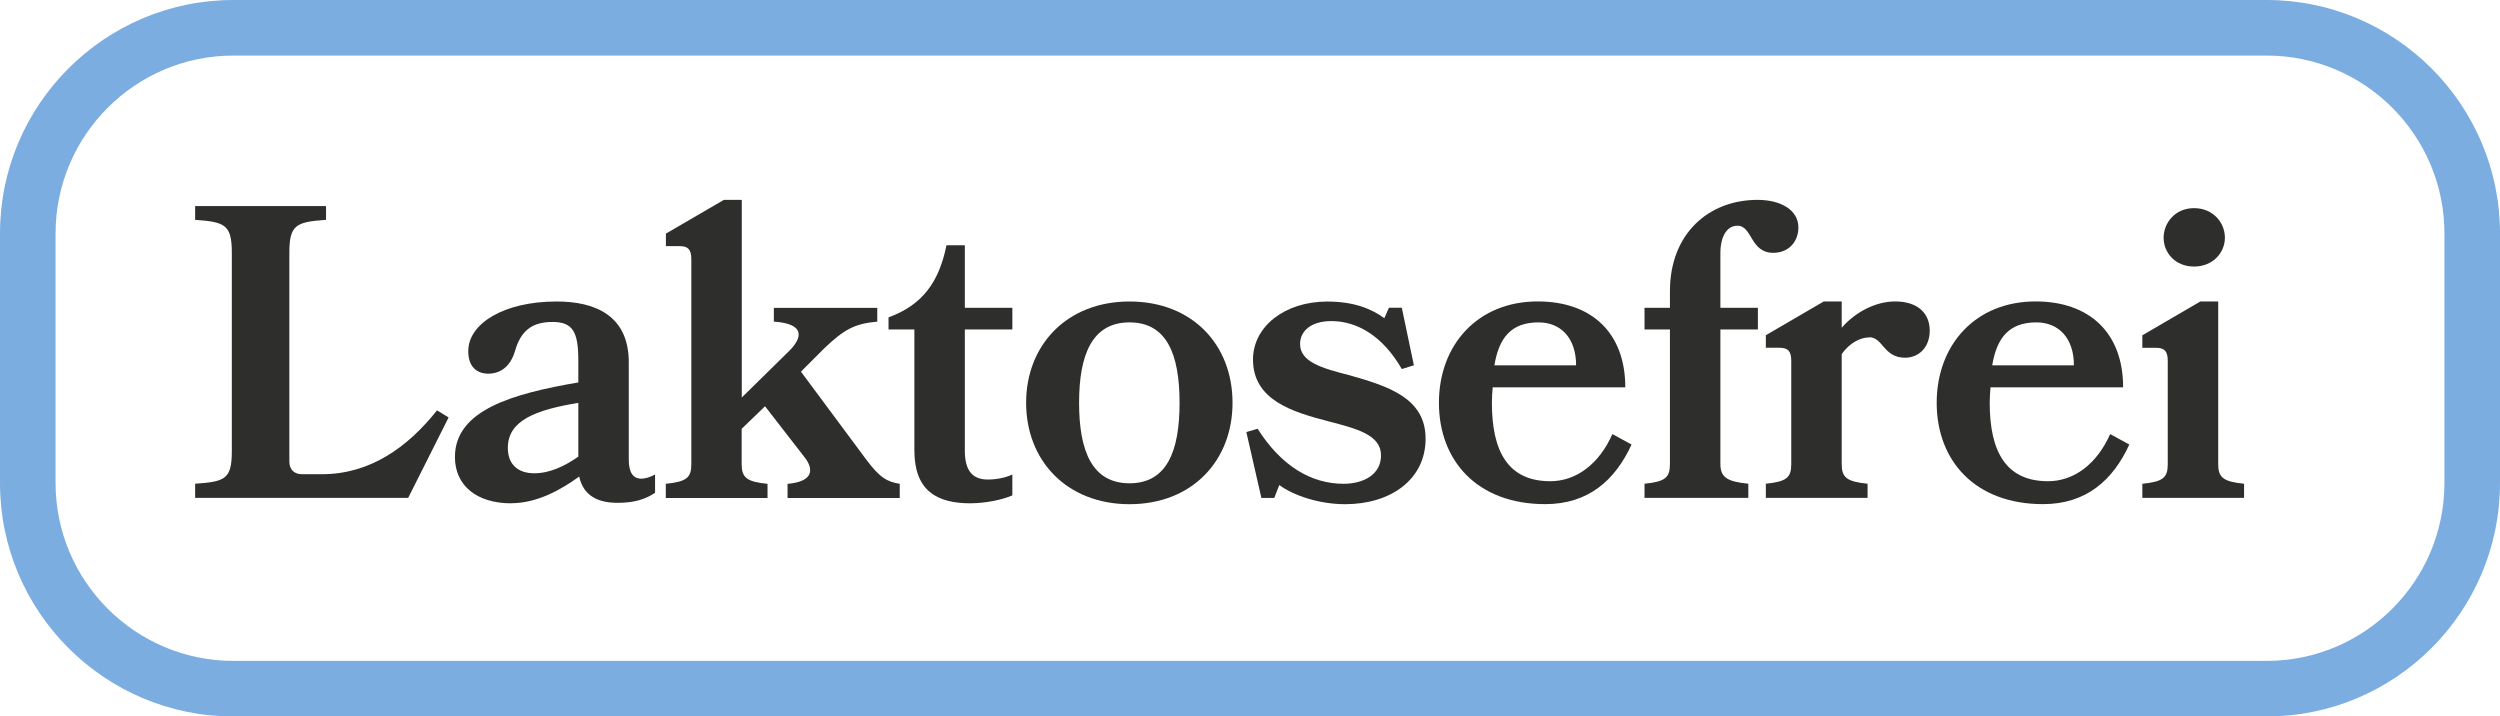
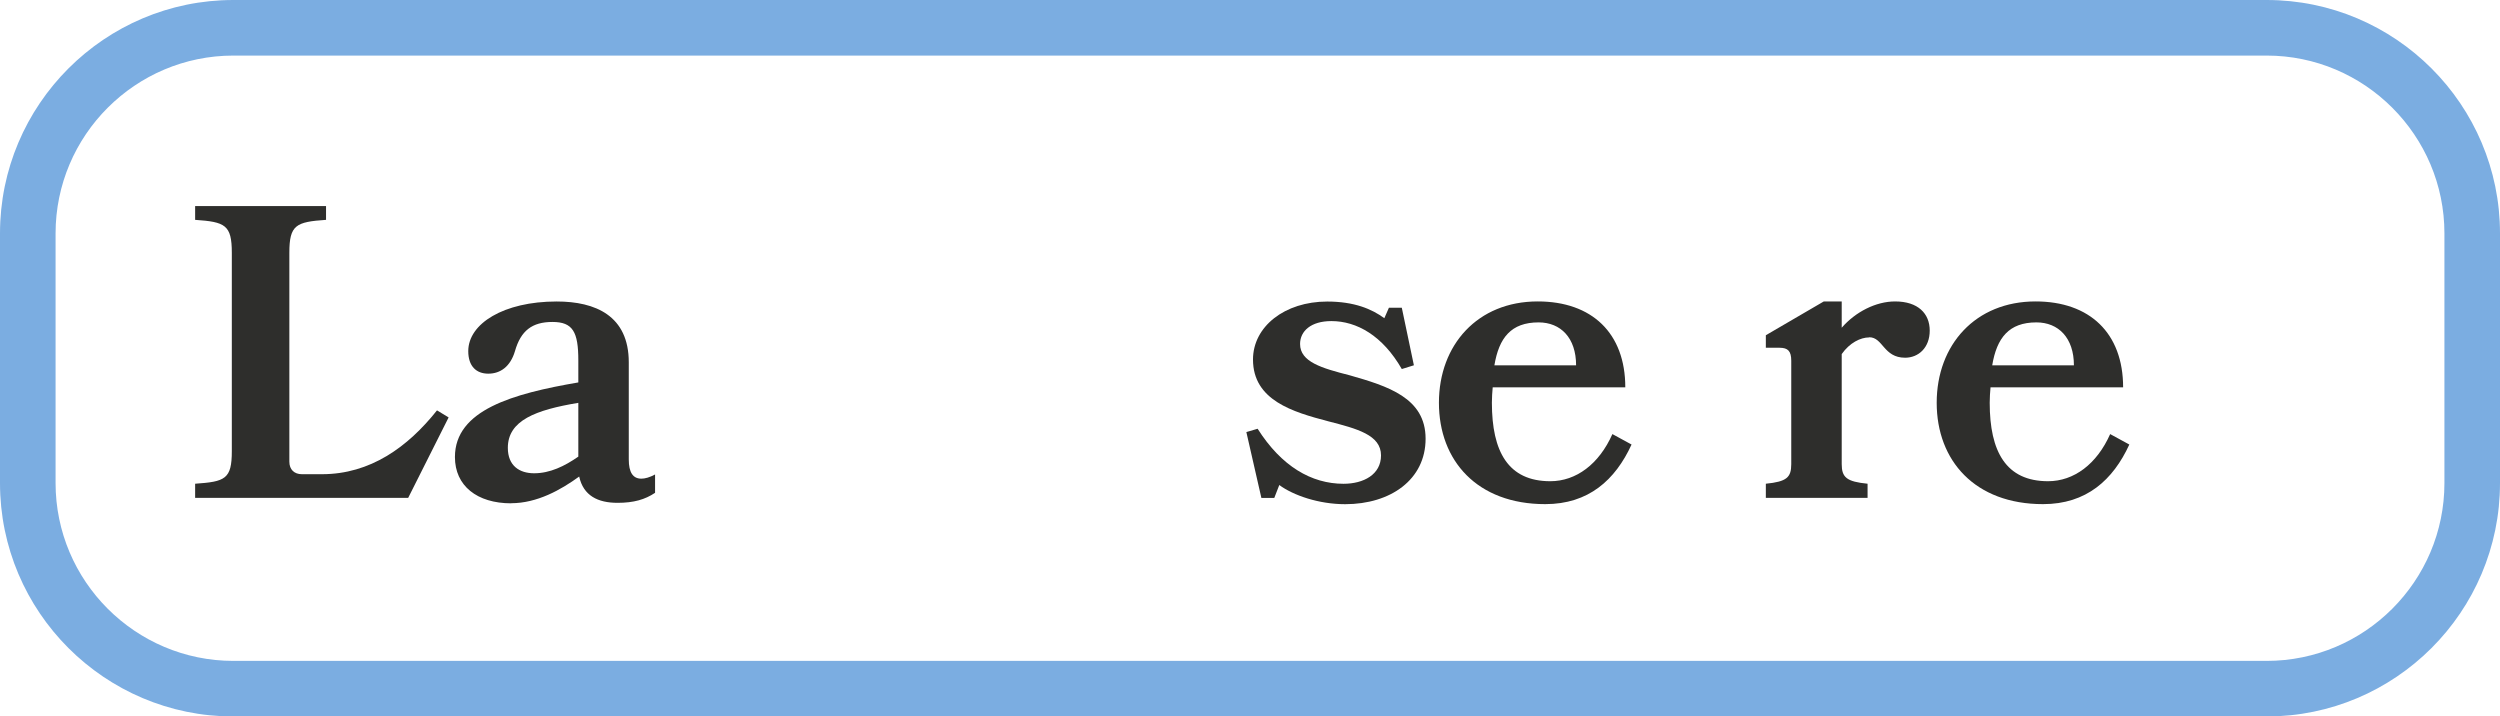
<svg xmlns="http://www.w3.org/2000/svg" id="Ebene_1" viewBox="0 0 459.3 131.63">
  <defs>
    <style>.cls-1{fill:#2e2e2c;}.cls-2{fill:#7bade1;}</style>
  </defs>
  <path class="cls-2" d="M416.42,131.63H42.88C19.24,131.63,0,112.4,0,88.75V42.88C0,19.24,19.24,0,42.88,0H416.42c23.64,0,42.88,19.24,42.88,42.88v45.87c0,23.64-19.24,42.88-42.88,42.88ZM42.88,10.21c-18.01,0-32.67,14.66-32.67,32.67v45.87c0,18.01,14.66,32.67,32.67,32.67H416.42c18.01,0,32.67-14.66,32.67-32.67V42.88c0-18.01-14.66-32.67-32.67-32.67H42.88Z" />
  <g>
    <path class="cls-1" d="M80.28,75.39l2.14,1.3-7.43,14.78H35.85v-2.6c5.51-.38,6.74-.84,6.74-5.98V46.44c0-5.13-1.23-5.67-6.74-6.05v-2.53h24.05v2.53c-5.51,.38-6.74,.92-6.74,6.05v38.38c0,1.46,.92,2.3,2.3,2.3h3.68c8.89,0,15.78-4.98,21.14-11.72Z" />
    <path class="cls-1" d="M93.92,92.47c-6.28,0-10.34-3.22-10.34-8.5,0-8.66,10.65-11.65,22.67-13.71v-4.06c0-5.21-1-7.05-4.75-7.05s-5.82,1.61-6.89,5.36c-.84,2.84-2.68,4.14-4.9,4.14s-3.68-1.38-3.68-4.14c0-5.05,6.51-9.12,16.24-9.12,7.12,0,13.25,2.61,13.25,11.18v17.85c0,2.37,.77,3.52,2.3,3.52,.69,0,1.53-.23,2.53-.77v3.37c-1.84,1.23-3.91,1.84-6.89,1.84-3.6,0-6.28-1.3-7.05-4.83-3.37,2.45-7.74,4.9-12.49,4.9Zm12.33-18.46c-7.82,1.3-12.95,3.22-12.95,8.27,0,3.29,2.14,4.67,4.83,4.67,2.91,0,5.59-1.3,8.12-3.06v-9.88Z" />
-     <path class="cls-1" d="M122.34,88.88c3.83-.38,4.67-1.15,4.67-3.6V47.59c0-1.76-.61-2.37-2.14-2.37h-2.53v-2.3l10.65-6.2h3.29v36.31l8.73-8.58c2.45-2.45,2.91-4.98-2.84-5.36v-2.53h19v2.53c-4.14,.38-6.05,1.38-9.73,4.9l-4.29,4.29,11.95,16.09c2.6,3.52,3.98,4.14,6.2,4.52v2.6h-20.61v-2.6c4.52-.38,4.9-2.45,3.29-4.67l-7.43-9.58-4.29,4.14v6.51c0,2.45,.92,3.22,4.75,3.6v2.6h-18.69v-2.6Z" />
-     <path class="cls-1" d="M178.33,92.47c-6.21,0-10.34-2.3-10.34-9.73v-22.21h-4.75v-2.22c6.28-2.3,9.27-6.51,10.65-13.25h3.37v11.49h8.73v3.98h-8.73v22.29c0,3.68,1.45,5.28,4.21,5.28,1.53,0,3.22-.31,4.52-.92v3.83c-1.92,.84-4.98,1.45-7.66,1.45Z" />
-     <path class="cls-1" d="M226.44,74.01c0,10.65-7.43,18.62-18.92,18.62s-19-7.97-19-18.62,7.51-18.62,19-18.62,18.92,7.89,18.92,18.62Zm-9.73,0c0-8.96-2.37-14.78-9.19-14.78s-9.27,5.82-9.27,14.78,2.45,14.78,9.27,14.78,9.19-5.82,9.19-14.78Z" />
    <path class="cls-1" d="M261.91,80.6c0,7.51-6.43,12.03-14.78,12.03-4.83,0-9.5-1.61-12.1-3.52l-.92,2.37h-2.37l-2.76-12.1,2.07-.61c4.37,6.89,9.88,10.11,15.78,10.11,3.68,0,6.89-1.69,6.89-5.21,0-3.76-4.37-4.9-9.73-6.28-6.43-1.69-13.79-3.83-13.79-11.34,0-6.05,5.82-10.65,13.64-10.65,4.98,0,8.2,1.38,10.49,3.06l.84-1.92h2.37l2.22,10.57-2.22,.69c-3.52-6.13-8.27-8.81-12.94-8.81-3.75,0-5.75,1.84-5.75,4.21,0,3.29,3.98,4.44,9.12,5.75,6.97,1.99,13.94,4.13,13.94,11.64Z" />
    <path class="cls-1" d="M274.09,74.01c0,8.96,2.99,14.4,10.73,14.4,4.75,0,8.96-3.14,11.41-8.66l3.52,1.92c-2.99,6.51-7.89,10.95-15.86,10.95-12.49,0-19.53-7.97-19.53-18.62s7.12-18.62,18.15-18.62c9.96,0,16.09,5.82,16.09,15.78h-24.36c-.08,.92-.15,1.84-.15,2.83Zm15.47-6.89c0-5.05-2.83-7.89-6.89-7.89-5.06,0-7.28,2.84-8.12,7.89h15.01Z" />
-     <path class="cls-1" d="M306.8,56.55v-3.06c0-10.57,7.12-16.77,16.09-16.77,4.37,0,7.51,1.92,7.51,5.06,0,2.68-1.84,4.67-4.6,4.67-4.29,0-3.83-4.98-6.59-4.98-1.92,0-3.14,1.92-3.14,5.05v10.03h6.89v3.98h-6.89v24.74c0,2.45,1.3,3.22,5.13,3.6v2.6h-19.07v-2.6c3.83-.38,4.67-1.15,4.67-3.6v-24.74h-4.67v-3.98h4.67Z" />
    <path class="cls-1" d="M343.41,61.99c-1.61,0-3.6,1-5.05,3.06v20.22c0,2.45,.92,3.22,4.75,3.6v2.6h-18.69v-2.6c3.83-.38,4.67-1.15,4.67-3.6v-19c0-1.76-.61-2.38-2.14-2.38h-2.53v-2.3l10.65-6.21h3.29v4.83c2.53-2.91,6.28-4.83,9.81-4.83,4.21,0,6.36,2.22,6.36,5.36s-2.07,4.98-4.52,4.98c-3.98,0-4.06-3.76-6.59-3.76Z" />
    <path class="cls-1" d="M365.55,74.01c0,8.96,2.99,14.4,10.72,14.4,4.75,0,8.96-3.14,11.41-8.66l3.52,1.92c-2.99,6.51-7.89,10.95-15.85,10.95-12.49,0-19.54-7.97-19.54-18.62s7.12-18.62,18.16-18.62c9.96,0,16.09,5.82,16.09,15.78h-24.36c-.08,.92-.15,1.84-.15,2.83Zm15.47-6.89c0-5.05-2.84-7.89-6.89-7.89-5.05,0-7.28,2.84-8.12,7.89h15.01Z" />
-     <path class="cls-1" d="M393.59,88.88c3.83-.38,4.67-1.15,4.67-3.6v-19c0-1.76-.61-2.38-2.14-2.38h-2.53v-2.3l10.65-6.21h3.29v29.88c0,2.45,.92,3.22,4.75,3.6v2.6h-18.69v-2.6Zm15.17-45.2c0,2.68-2.15,5.29-5.67,5.29s-5.59-2.6-5.59-5.29,2.07-5.44,5.59-5.44,5.67,2.68,5.67,5.44Z" />
  </g>
</svg>